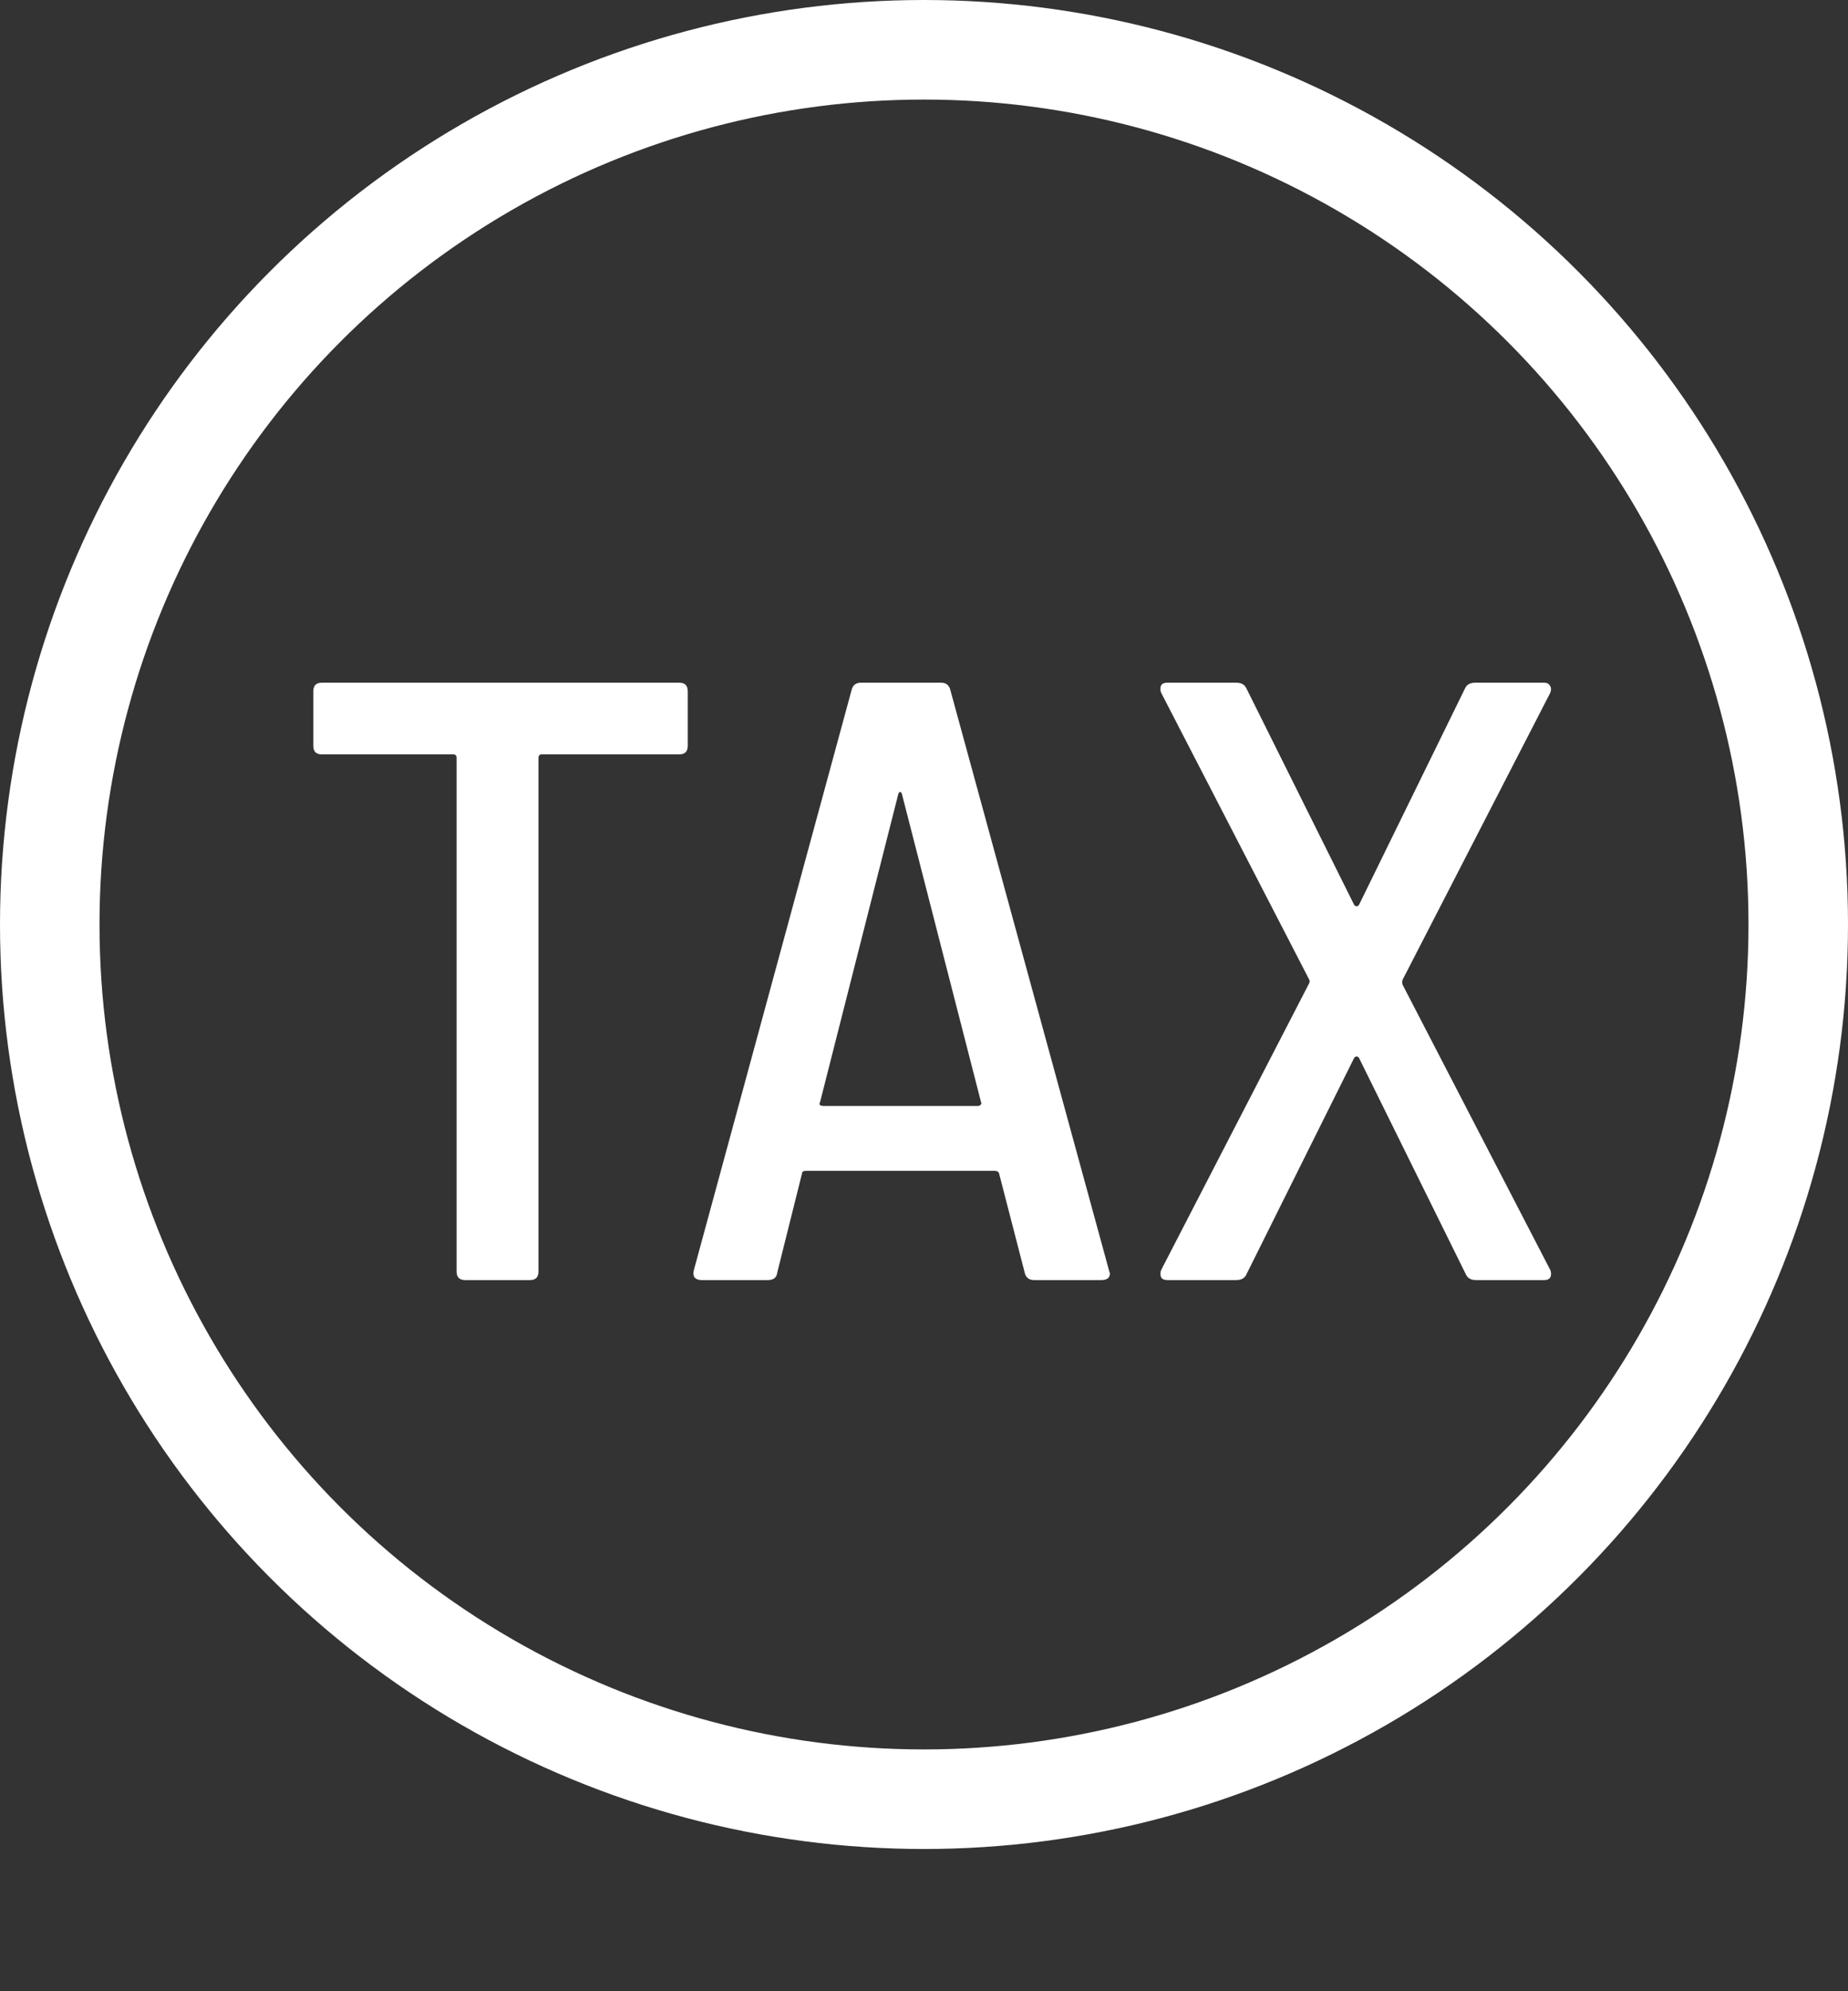
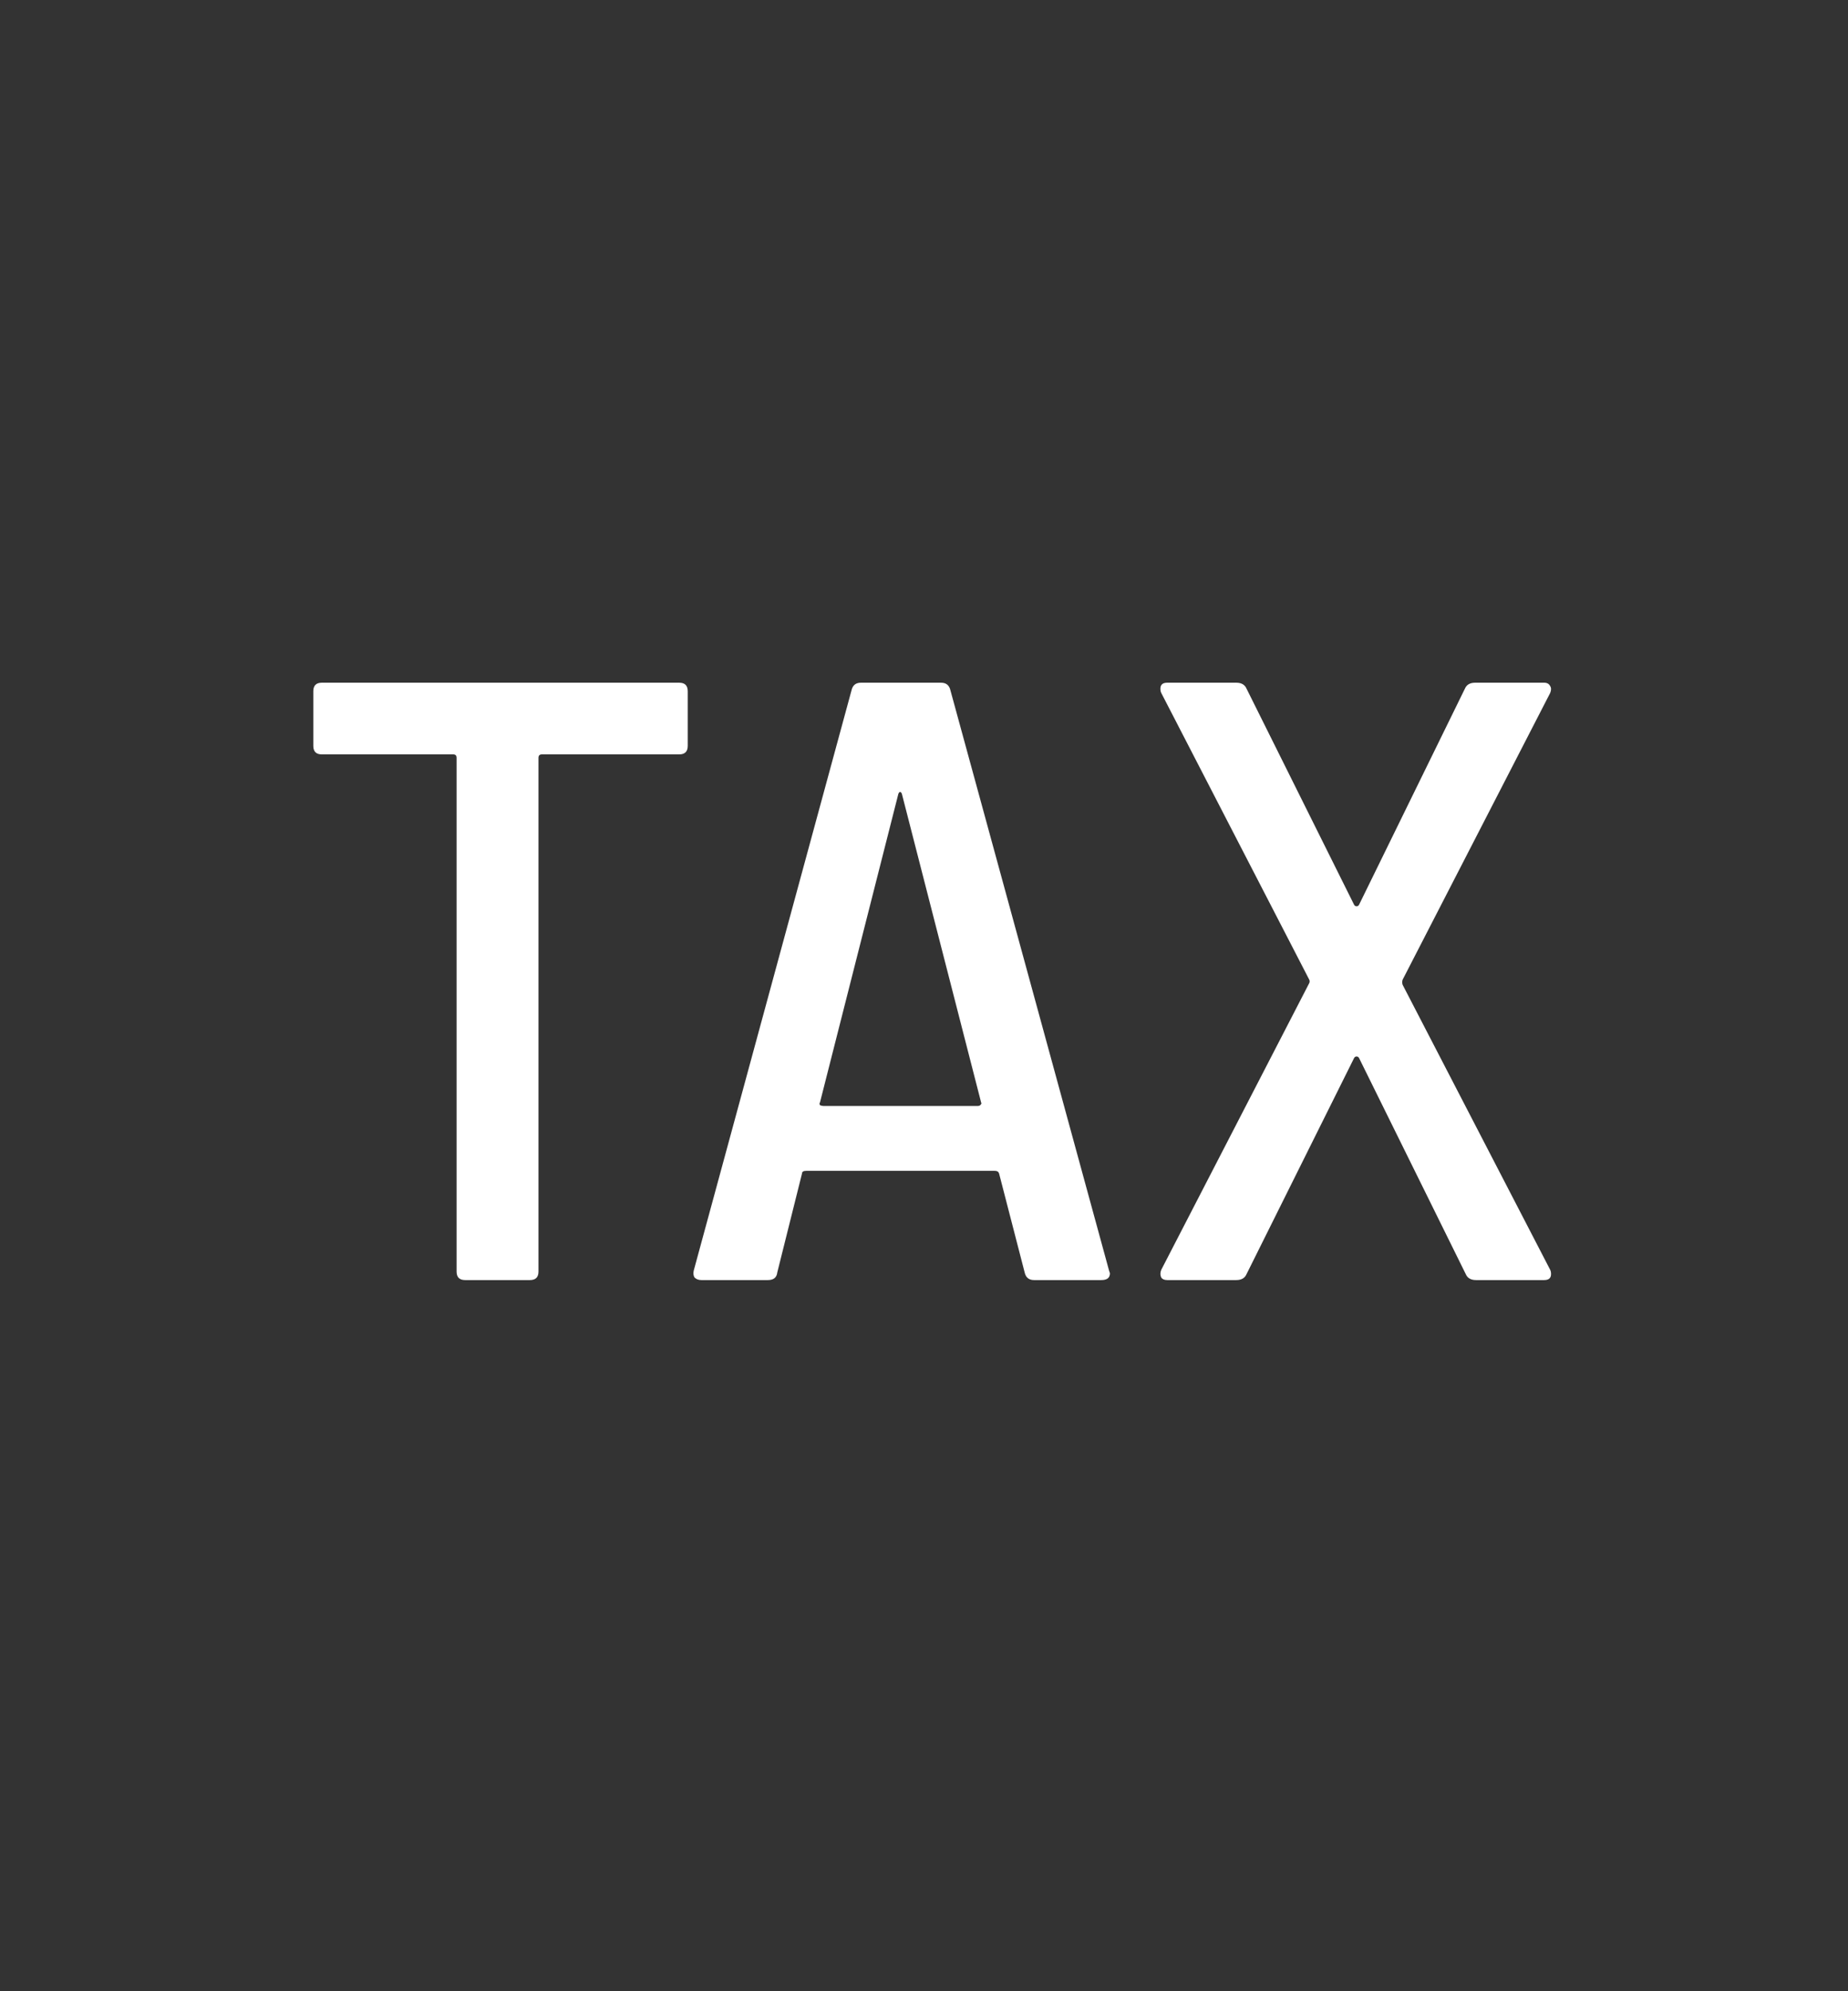
<svg xmlns="http://www.w3.org/2000/svg" width="13" height="14" viewBox="0 0 13 14" fill="none">
  <rect x="0" y="0" width="13" height="14" fill="#333333" stroke="none" />
  <path d="M4.778 4.8C4.818 4.8 4.838 4.82 4.838 4.86V5.244C4.838 5.284 4.818 5.304 4.778 5.304H3.812C3.796 5.304 3.788 5.312 3.788 5.328V8.94C3.788 8.98 3.768 9 3.728 9H3.272C3.232 9 3.212 8.98 3.212 8.94V5.328C3.212 5.312 3.204 5.304 3.188 5.304H2.264C2.224 5.304 2.204 5.284 2.204 5.244V4.86C2.204 4.82 2.224 4.8 2.264 4.8H4.778ZM7.274 9C7.238 9 7.216 8.982 7.208 8.946L7.028 8.25C7.024 8.238 7.014 8.232 6.998 8.232H5.672C5.652 8.232 5.642 8.238 5.642 8.25L5.468 8.946C5.464 8.982 5.442 9 5.402 9H4.934C4.914 9 4.898 8.994 4.886 8.982C4.878 8.97 4.876 8.954 4.88 8.934L5.99 4.854C5.998 4.818 6.02 4.8 6.056 4.8H6.62C6.656 4.8 6.678 4.818 6.686 4.854L7.802 8.934L7.808 8.952C7.808 8.984 7.788 9 7.748 9H7.274ZM5.768 7.752C5.764 7.756 5.764 7.762 5.768 7.77C5.776 7.774 5.784 7.776 5.792 7.776H6.878C6.886 7.776 6.892 7.774 6.896 7.77C6.904 7.762 6.906 7.756 6.902 7.752L6.344 5.58C6.34 5.572 6.336 5.568 6.332 5.568C6.328 5.568 6.324 5.572 6.32 5.58L5.768 7.752ZM8.211 9C8.191 9 8.177 8.994 8.169 8.982C8.161 8.966 8.161 8.948 8.169 8.928L9.207 6.918C9.215 6.906 9.215 6.894 9.207 6.882L8.169 4.872C8.165 4.864 8.163 4.854 8.163 4.842C8.163 4.814 8.179 4.8 8.211 4.8H8.697C8.733 4.8 8.757 4.814 8.769 4.842L9.525 6.36C9.529 6.368 9.535 6.372 9.543 6.372C9.551 6.372 9.557 6.368 9.561 6.36L10.305 4.842C10.317 4.814 10.341 4.8 10.377 4.8H10.863C10.883 4.8 10.897 4.808 10.905 4.824C10.913 4.836 10.913 4.852 10.905 4.872L9.867 6.888C9.863 6.9 9.863 6.912 9.867 6.924L10.905 8.928C10.909 8.936 10.911 8.946 10.911 8.958C10.911 8.986 10.895 9 10.863 9H10.383C10.347 9 10.323 8.986 10.311 8.958L9.561 7.44C9.557 7.432 9.551 7.428 9.543 7.428C9.535 7.428 9.529 7.432 9.525 7.44L8.769 8.958C8.757 8.986 8.733 9 8.697 9H8.211Z" fill="white" />
-   <circle cx="6.5" cy="6.5" r="6.15" stroke="white" stroke-width="0.7" />
</svg>